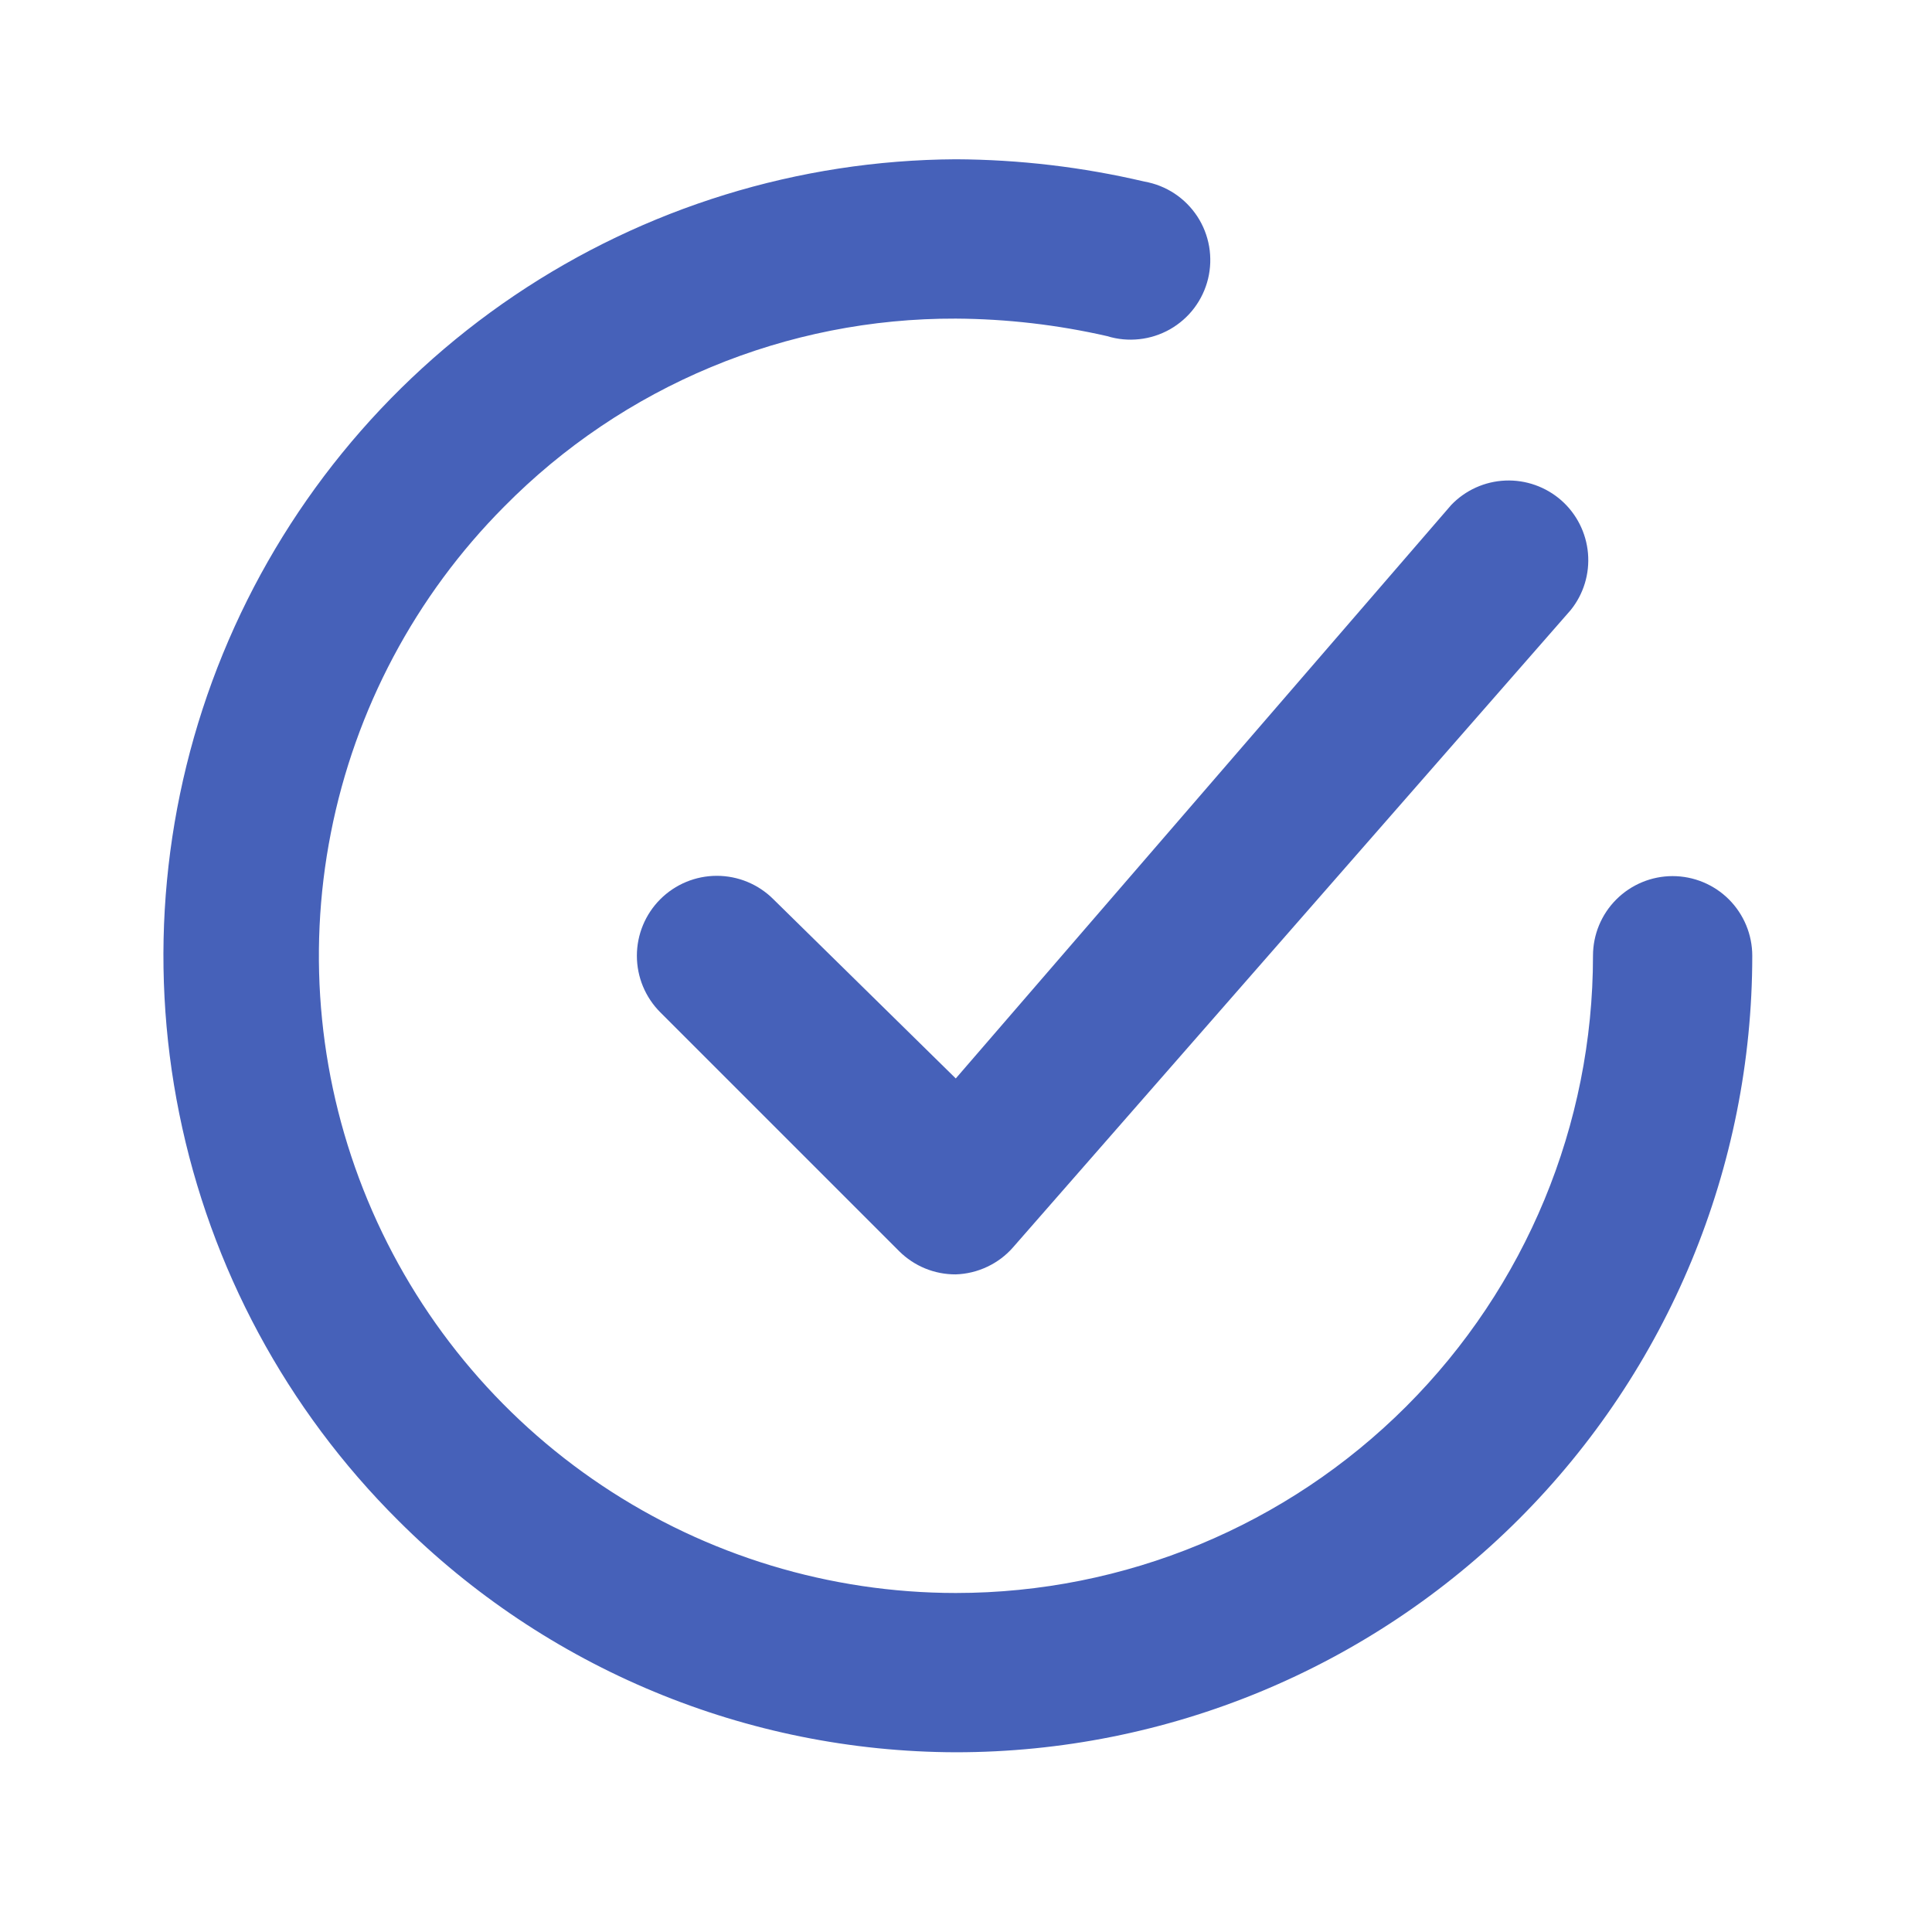
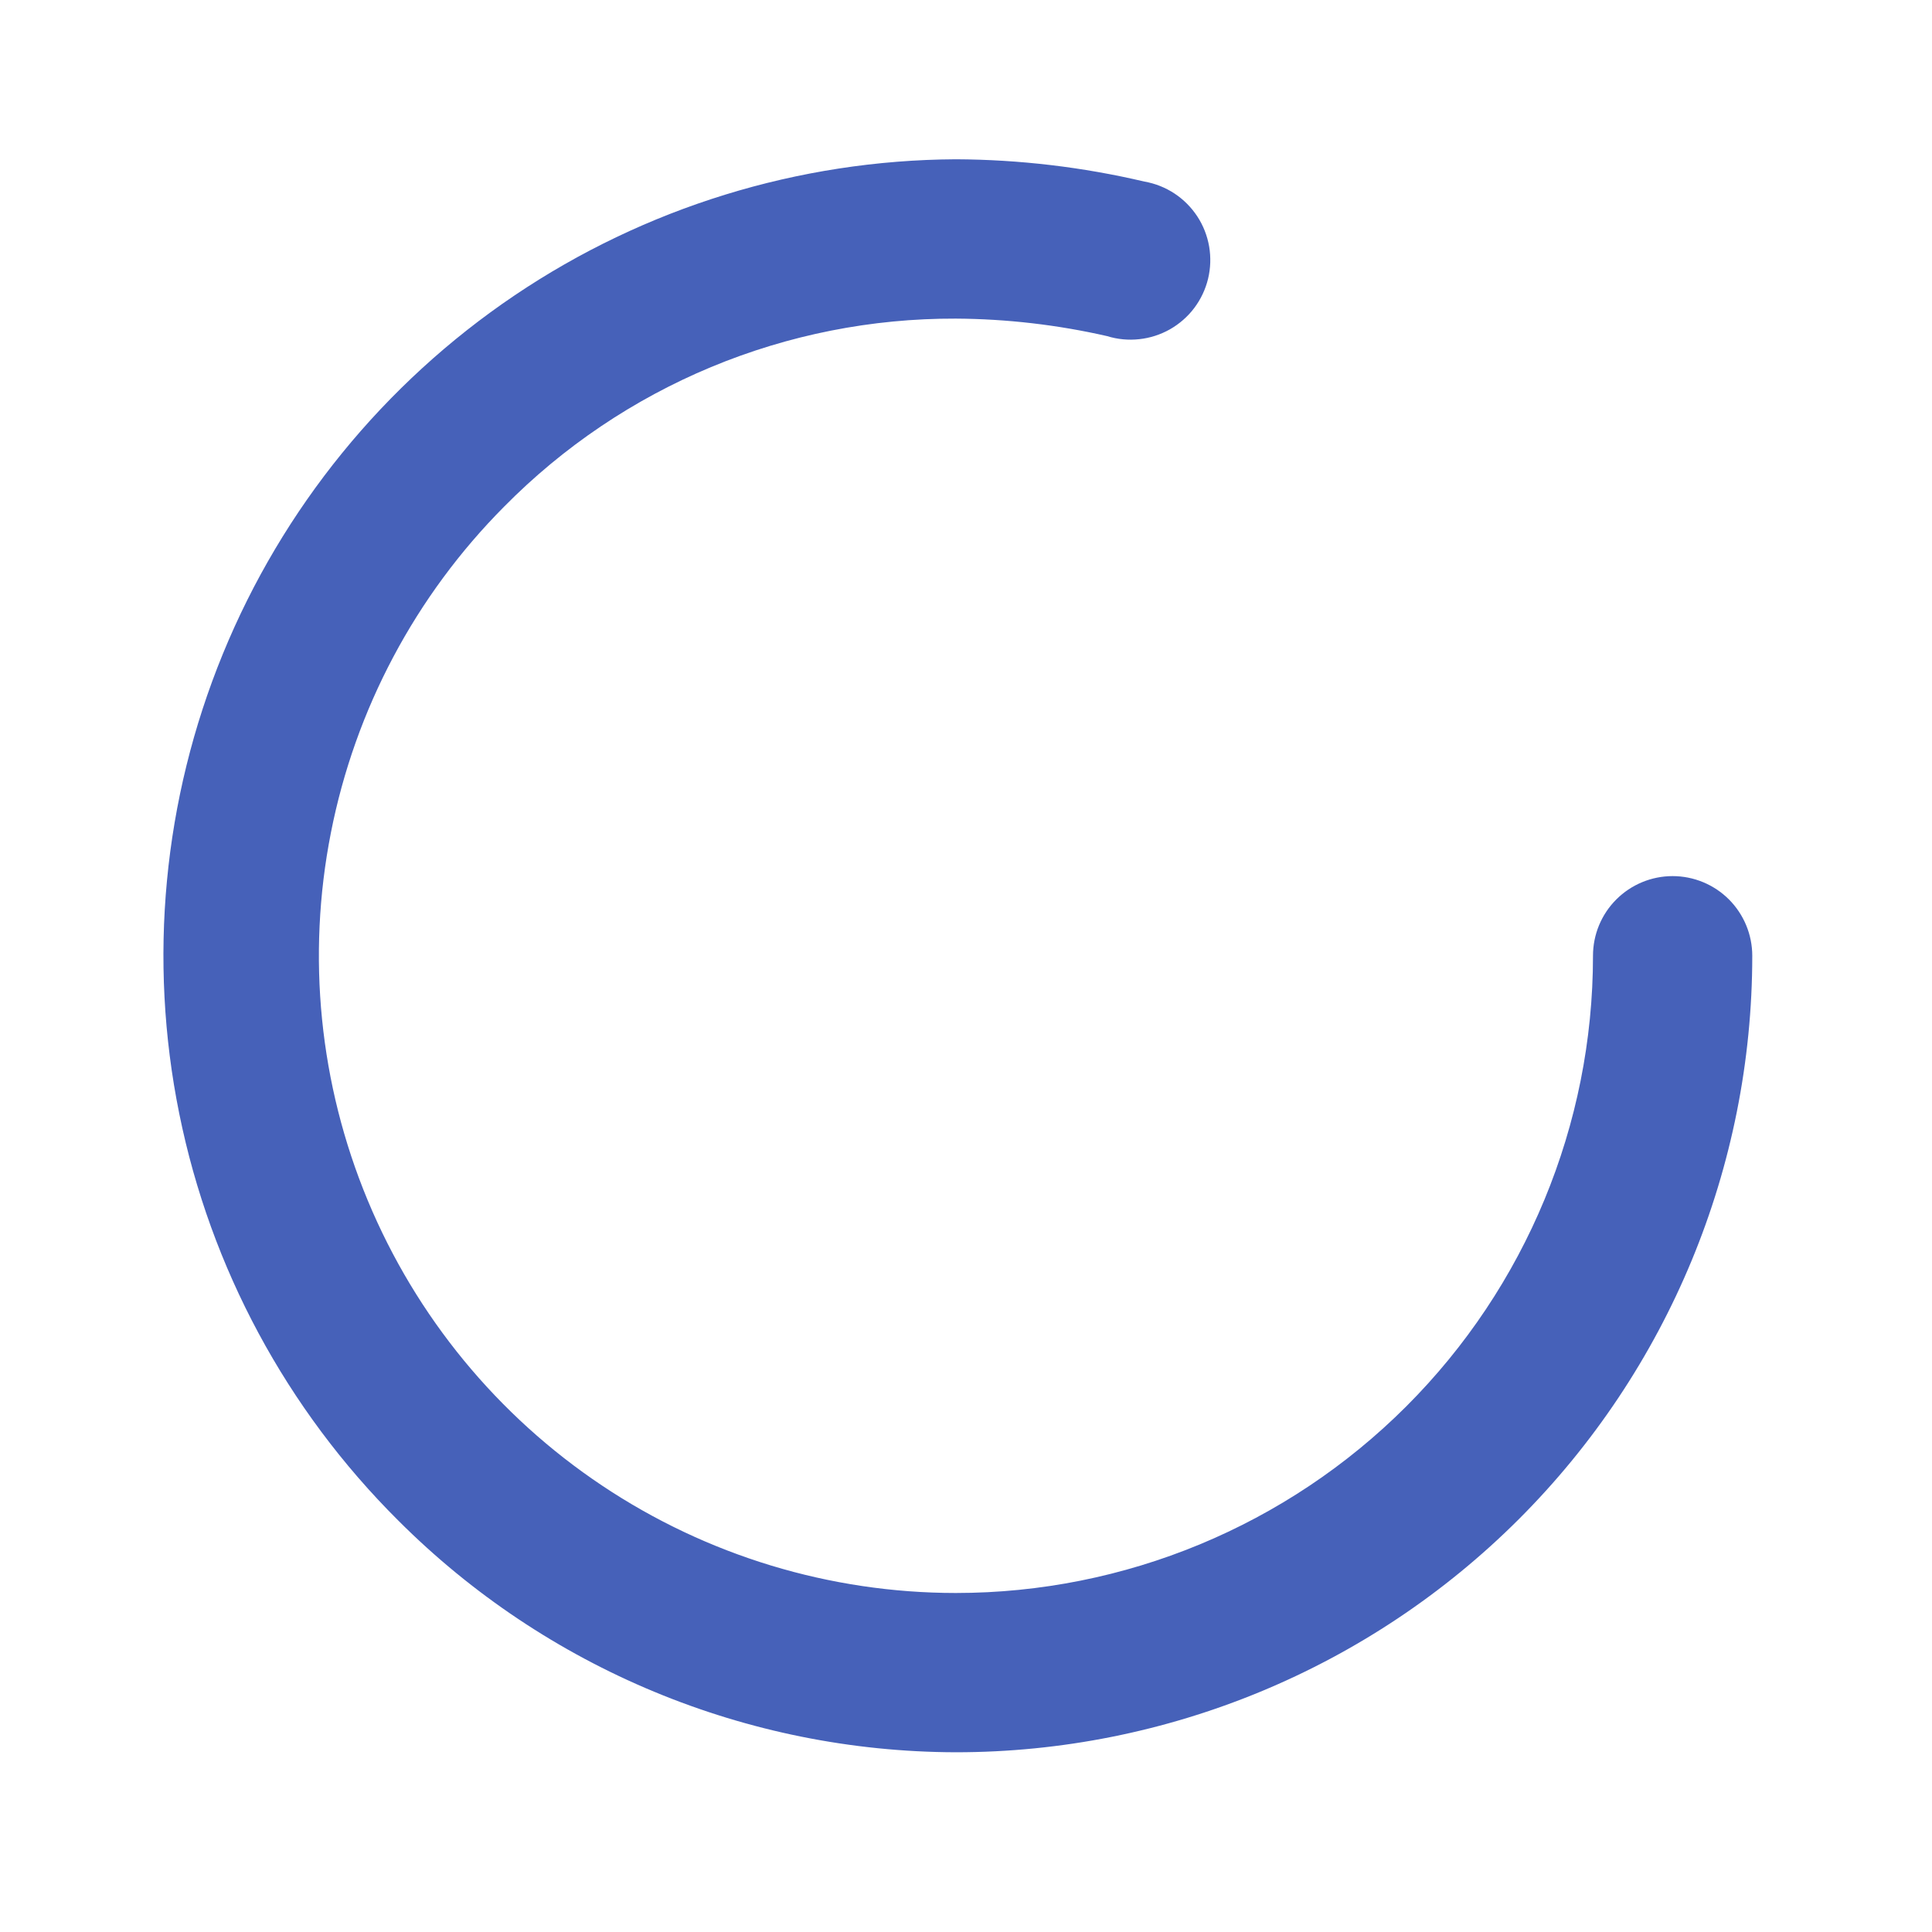
<svg xmlns="http://www.w3.org/2000/svg" width="34" height="34" viewBox="0 0 34 34" fill="none">
-   <path d="M13.61 15.825C13.346 15.561 12.988 15.413 12.615 15.413C12.242 15.413 11.884 15.561 11.62 15.825C11.356 16.089 11.208 16.447 11.208 16.82C11.208 17.193 11.356 17.551 11.62 17.815L15.825 22.02C15.956 22.15 16.111 22.253 16.282 22.323C16.453 22.393 16.636 22.428 16.82 22.427C17.012 22.421 17.201 22.375 17.374 22.293C17.548 22.211 17.703 22.095 17.829 21.95L27.641 10.737C27.868 10.456 27.977 10.098 27.946 9.738C27.915 9.378 27.747 9.044 27.476 8.805C27.204 8.567 26.852 8.442 26.491 8.457C26.13 8.472 25.789 8.626 25.539 8.887L16.82 18.979L13.61 15.825Z" fill="#4661B9" />
  <path d="M29.435 15.418C29.064 15.418 28.707 15.566 28.444 15.829C28.181 16.092 28.034 16.448 28.034 16.82C28.034 19.794 26.852 22.646 24.749 24.749C22.646 26.852 19.794 28.034 16.82 28.034C14.606 28.033 12.441 27.376 10.599 26.146C8.757 24.917 7.321 23.169 6.471 21.124C5.621 19.079 5.395 16.829 5.823 14.656C6.25 12.483 7.311 10.485 8.873 8.915C9.911 7.863 11.149 7.028 12.513 6.46C13.878 5.892 15.342 5.602 16.82 5.607C17.716 5.612 18.61 5.716 19.483 5.915C19.666 5.972 19.859 5.99 20.049 5.969C20.239 5.949 20.423 5.889 20.59 5.795C20.756 5.7 20.902 5.573 21.017 5.42C21.132 5.267 21.215 5.092 21.26 4.906C21.305 4.72 21.311 4.527 21.279 4.338C21.246 4.149 21.176 3.969 21.071 3.809C20.966 3.649 20.83 3.512 20.67 3.406C20.51 3.301 20.331 3.229 20.142 3.196C19.053 2.94 17.939 2.808 16.82 2.803C14.051 2.818 11.348 3.652 9.052 5.201C6.757 6.75 4.972 8.944 3.922 11.507C2.872 14.07 2.605 16.886 3.155 19.6C3.704 22.314 5.045 24.805 7.008 26.758C9.611 29.362 13.139 30.828 16.82 30.837C20.538 30.837 24.103 29.36 26.732 26.732C29.36 24.103 30.837 20.538 30.837 16.82C30.837 16.448 30.689 16.092 30.427 15.829C30.164 15.566 29.807 15.418 29.435 15.418Z" fill="#4661B9" />
</svg>